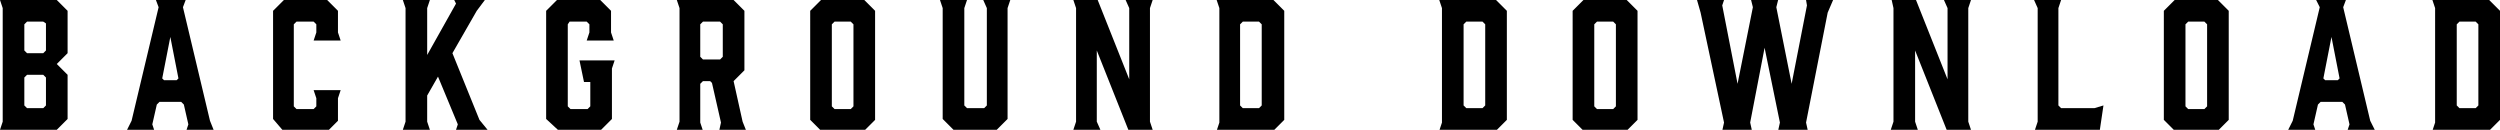
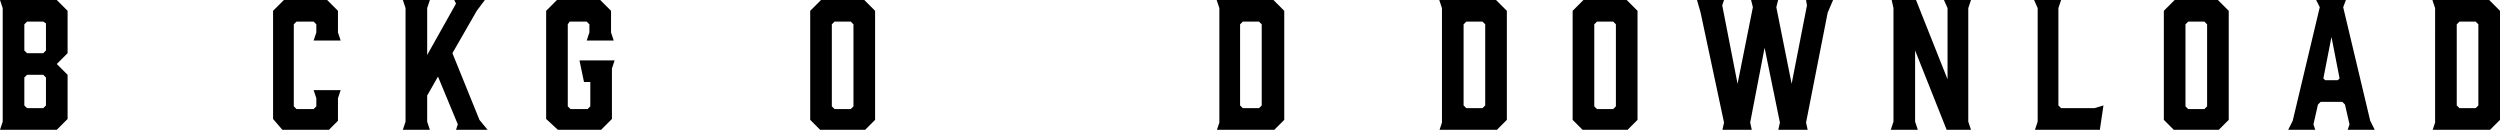
<svg xmlns="http://www.w3.org/2000/svg" version="1.1" id="レイヤー_1" x="0px" y="0px" viewBox="0 0 277.4 14.4" enable-background="new 0 0 277.4 14.4" xml:space="preserve">
  <g>
    <path d="M0,0h6.3l1.2,1.2v4.7L6.3,7.1l1.2,1.2v4.9l-1.2,1.2H0l0.3-0.9V0.9L0,0z M2.7,5.6L3,5.9h1.8l0.3-0.3v-3L4.8,2.4H3L2.7,2.7   V5.6z M4.8,8.3H3L2.7,8.6v3.1L3,12h1.8l0.3-0.3V8.6L4.8,8.3z" />
-     <path d="M23.7,14.4h-3l0.2-0.6l-0.5-2.2l-0.3-0.3h-2.4l-0.3,0.3l-0.5,2.2l0.2,0.6h-3l0.5-1l3-12.6L17.3,0h3.3l-0.3,0.8l3,12.6   L23.7,14.4z M18.2,8.9h1.4l0.2-0.2l-0.9-4.6L18,8.7L18.2,8.9z" />
    <path d="M30.3,13.2V1.2L31.5,0h4.8l1.2,1.2v2.4l0.3,0.9h-3l0.3-0.9V2.7l-0.3-0.3h-1.9l-0.3,0.3v9.1l0.3,0.3h1.9l0.3-0.3v-0.9   l-0.3-0.9h3l-0.3,0.9v2.5l-1.2,1.2h-4.8L30.3,13.2z" />
    <path d="M50.6,14.4l0.2-0.6l-2.2-5.3l-1.2,2.1v2.9l0.3,0.9h-3l0.3-0.9V0.9L44.7,0h3l-0.3,0.9v5.2l3.2-5.7L50.4,0h3.4l-0.9,1.2   l-2.7,4.7l3,7.4l0.9,1.1H50.6z" />
    <path d="M60.6,13.2V1.2L61.8,0h4.8l1.2,1.2v2.4l0.3,0.9h-3l0.3-0.9V2.7l-0.3-0.3h-1.9L63,2.7v9.1l0.3,0.3h1.9l0.3-0.3V9.1h-0.7   l-0.5-2.4h3.9l-0.3,0.9v5.6l-1.2,1.2h-4.8L60.6,13.2z" />
-     <path d="M75.1,14.4l0.3-0.9V0.9L75.1,0h6.3l1.2,1.2v6.6L81.4,9l1,4.5l0.4,1h-3l0.2-0.9l-1-4.4L78.8,9h-0.8l-0.3,0.3v4.3l0.3,0.9   H75.1z M79.9,6.6l0.3-0.3V2.7l-0.3-0.3h-1.9l-0.3,0.3v3.6l0.3,0.3H79.9z" />
    <path d="M97.1,1.2v12.1l-1.2,1.2h-4.8l-1.2-1.2V1.2L91.1,0h4.8L97.1,1.2z M94.4,2.4h-1.8l-0.3,0.3v9.1l0.3,0.3h1.8l0.3-0.3V2.7   L94.4,2.4z" />
-     <path d="M111.8,0.9v12.3l-1.2,1.2h-4.8l-1.2-1.2V0.9L104.3,0h3L107,0.9v10.8l0.3,0.3h1.9l0.3-0.3V0.9L109.1,0h3L111.8,0.9z" />
-     <path d="M122.1,14.4h-3l0.3-0.9V0.9L119.1,0h2.7l3.5,8.8V0.9L124.9,0h3l-0.3,0.9v12.6l0.3,0.9h-2.7l-3.5-8.8v7.9L122.1,14.4z" />
    <path d="M135,0h6.3l1.2,1.2v12.1l-1.2,1.2H135l0.3-0.9V0.9L135,0z M137.6,11.7l0.3,0.3h1.8l0.3-0.3V2.7l-0.3-0.3h-1.8l-0.3,0.3   V11.7z" />
    <path d="M159.7,0h6.3l1.2,1.2v12.1l-1.2,1.2h-6.3l0.3-0.9V0.9L159.7,0z M162.4,11.7l0.3,0.3h1.8l0.3-0.3V2.7l-0.3-0.3h-1.8   l-0.3,0.3V11.7z" />
    <path d="M181.7,1.2v12.1l-1.2,1.2h-4.8l-1.2-1.2V1.2l1.2-1.2h4.8L181.7,1.2z M179,2.4h-1.8l-0.3,0.3v9.1l0.3,0.3h1.8l0.3-0.3V2.7   L179,2.4z" />
    <path d="M200.4,13.6l0.2,0.9h-3.3l0.2-0.9l-1.7-8.3l-1.6,8.3l0.2,0.9h-3.3l0.2-0.9l-2.6-12.2L188.3,0h3l-0.2,0.6l1.7,8.7l1.7-8.5   L194.3,0h3l-0.2,0.8l1.7,8.5l1.7-8.7L200.4,0h3l-0.6,1.4L200.4,13.6z" />
    <path d="M212.8,14.4h-3l0.3-0.9V0.9L209.9,0h2.7l3.5,8.8V0.9L215.7,0h3l-0.3,0.9v12.6l0.3,0.9H216l-3.5-8.8v7.9L212.8,14.4z" />
    <path d="M233,14.4h-7.2l0.3-0.9V0.9L225.7,0h3l-0.3,0.9v10.8l0.3,0.3h3.7l1-0.3L233,14.4z" />
    <path d="M247.3,1.2v12.1l-1.2,1.2h-4.8l-1.2-1.2V1.2l1.2-1.2h4.8L247.3,1.2z M244.6,2.4h-1.8l-0.3,0.3v9.1l0.3,0.3h1.8l0.3-0.3V2.7   L244.6,2.4z" />
    <path d="M263.5,14.4h-3l0.2-0.6l-0.5-2.2l-0.3-0.3h-2.4l-0.3,0.3l-0.5,2.2l0.2,0.6h-3l0.5-1l3-12.6L257,0h3.3L260,0.8l3,12.6   L263.5,14.4z M258,8.9h1.4l0.2-0.2l-0.9-4.6l-0.9,4.6L258,8.9z" />
    <path d="M269.9,0h6.3l1.2,1.2v12.1l-1.2,1.2h-6.3l0.3-0.9V0.9L269.9,0z M272.6,11.7l0.3,0.3h1.8l0.3-0.3V2.7l-0.3-0.3h-1.8   l-0.3,0.3V11.7z" />
  </g>
</svg>